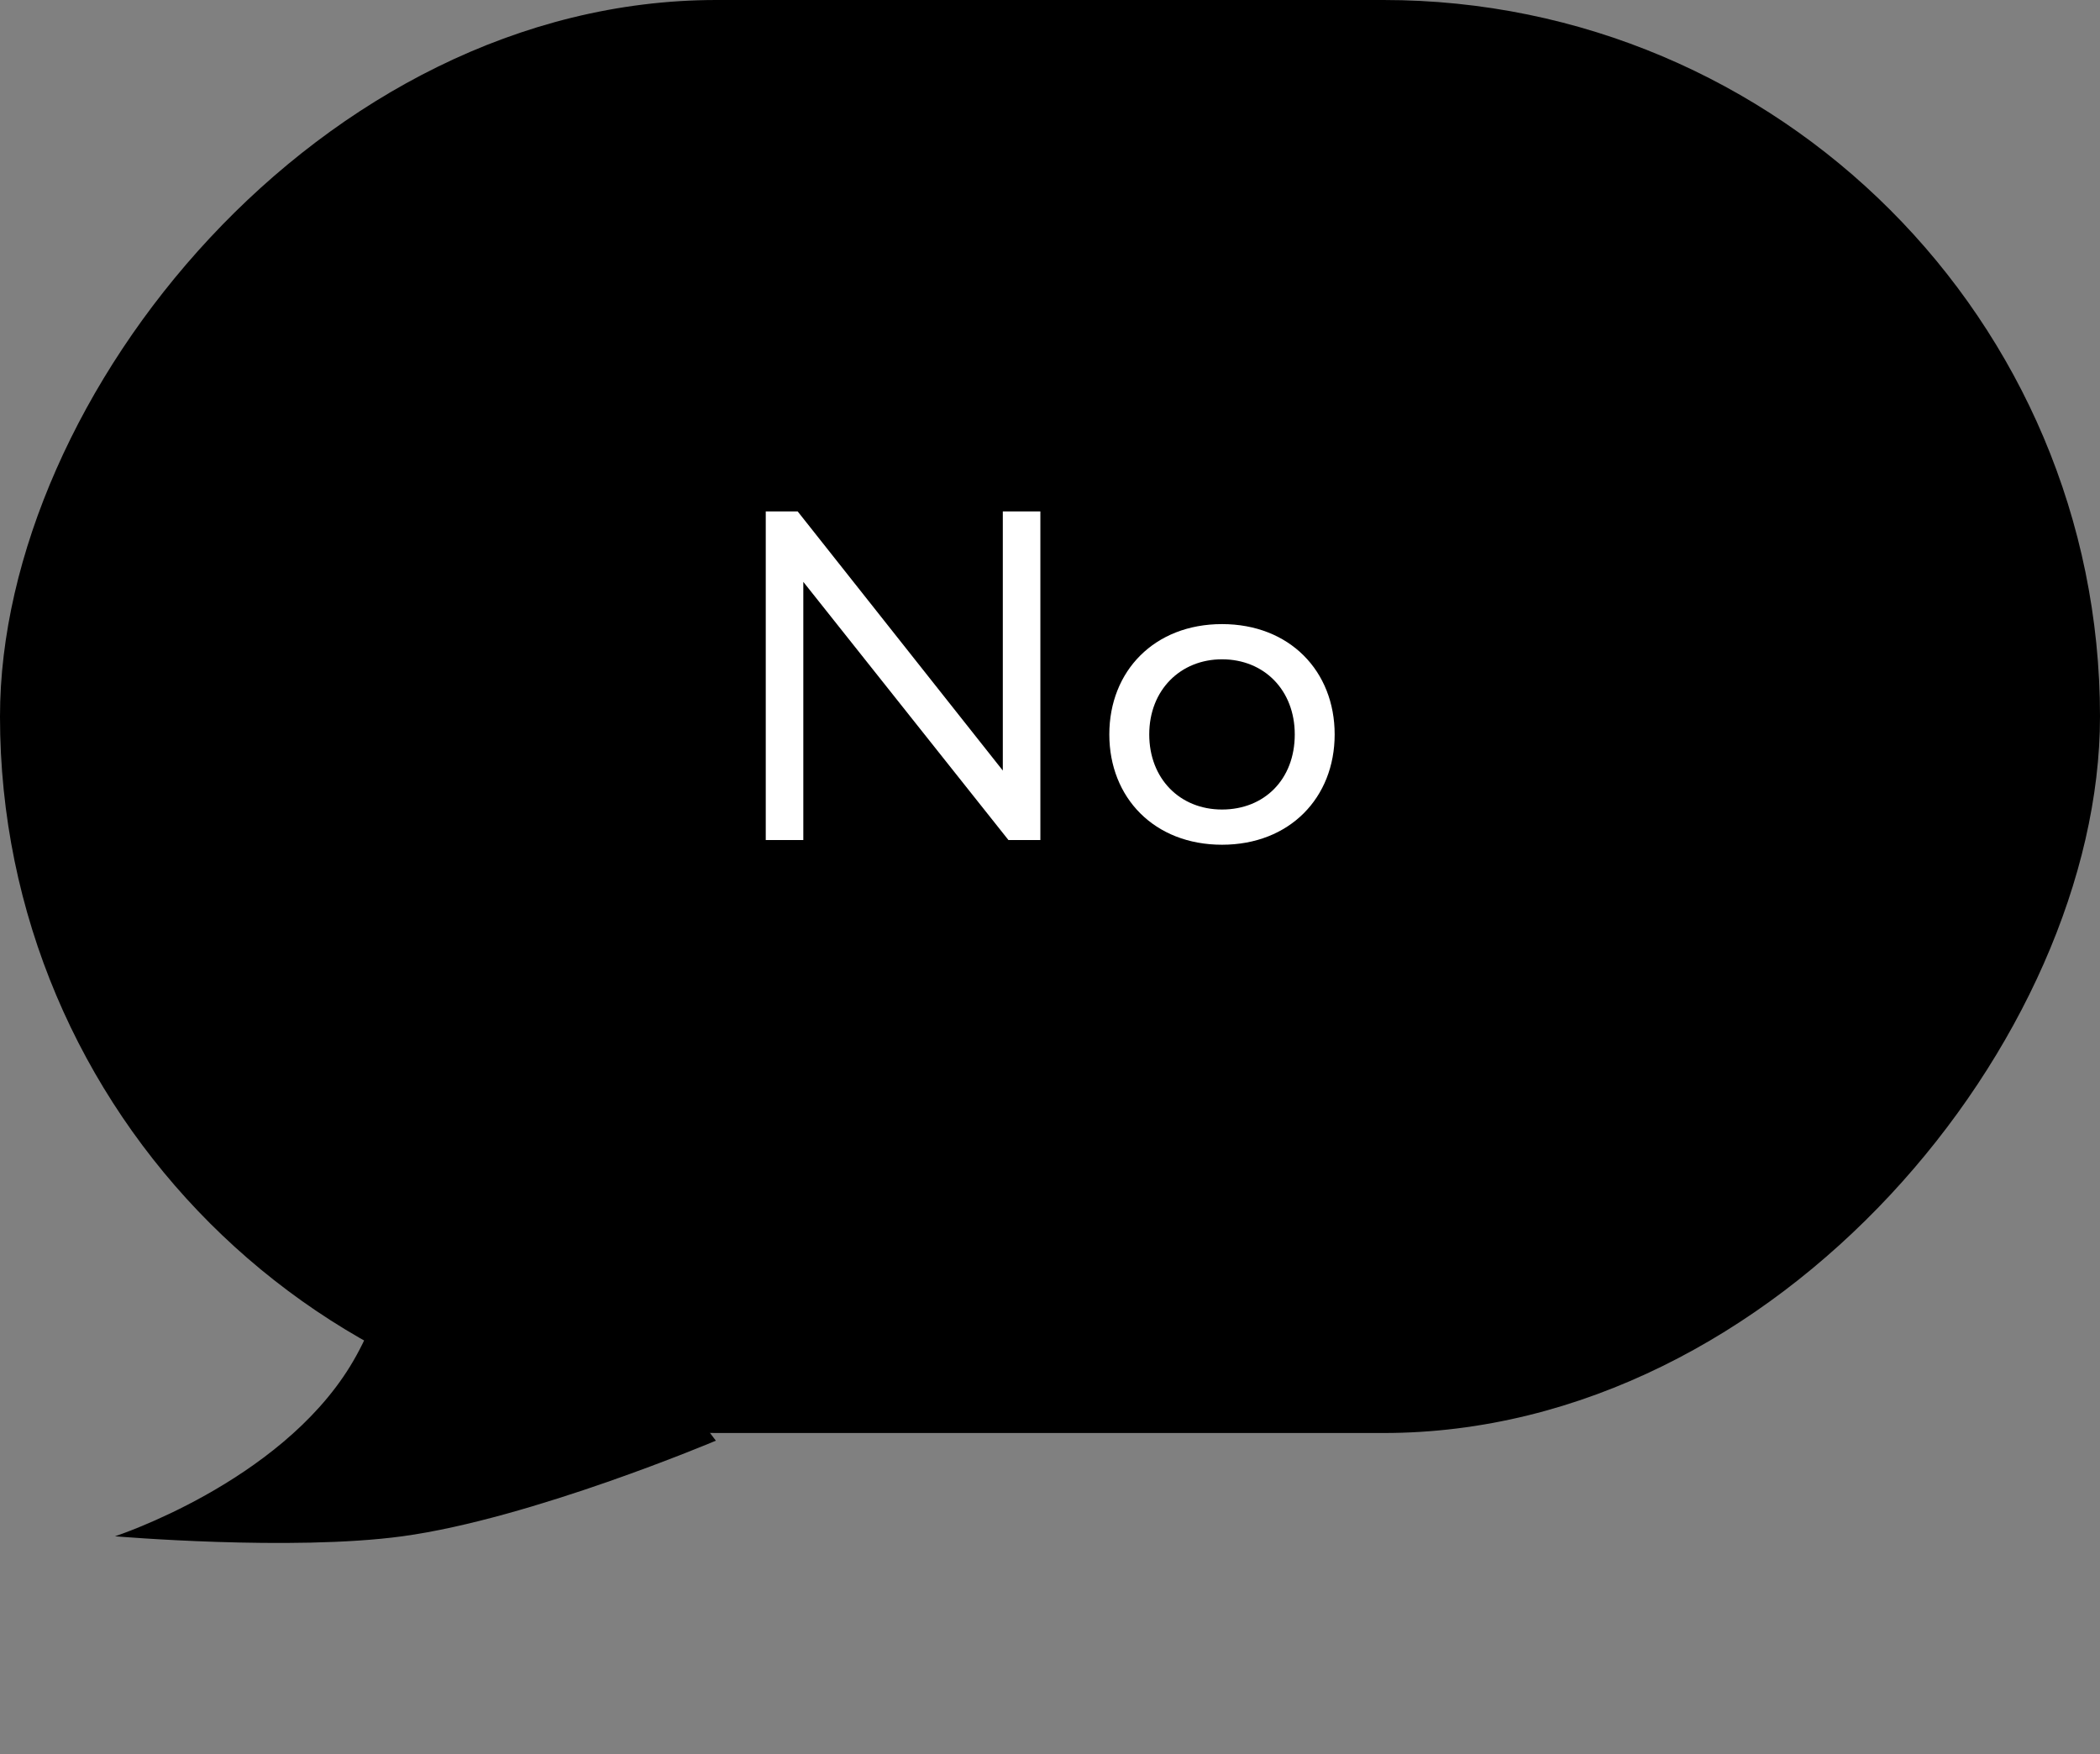
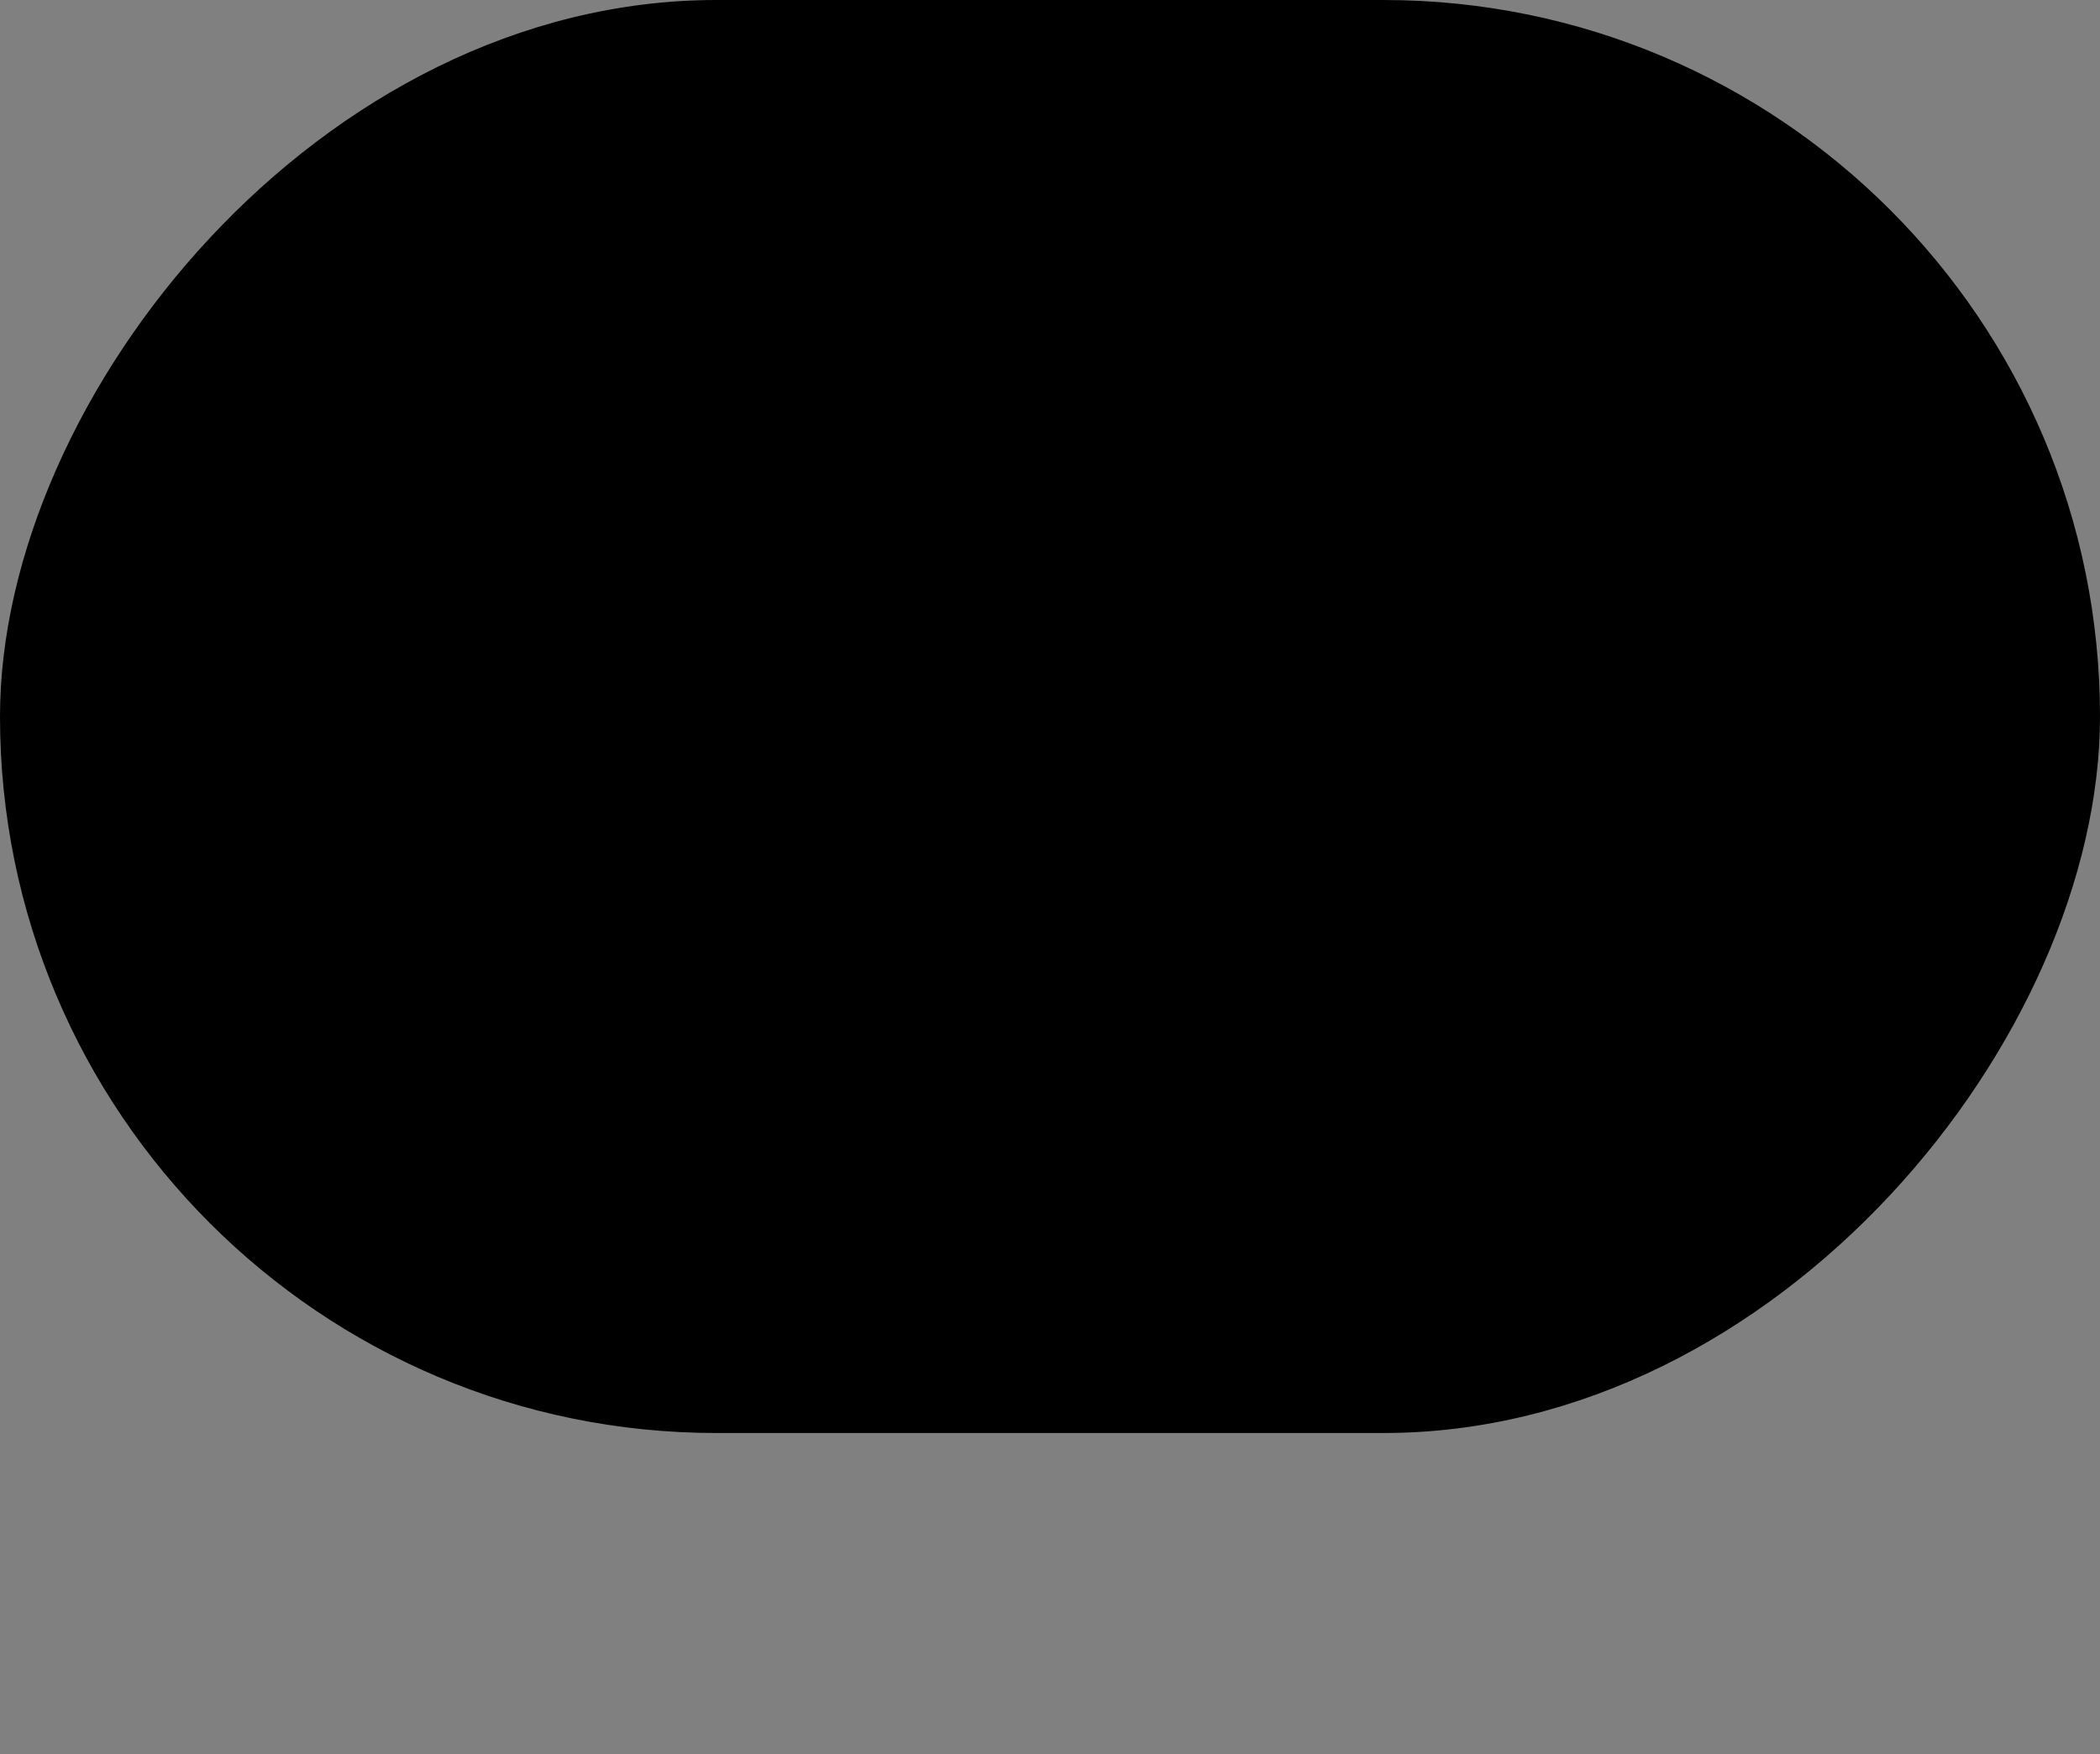
<svg xmlns="http://www.w3.org/2000/svg" width="85" height="71" viewBox="0 0 85 71" fill="none">
  <rect x="0" y="0" width="85" height="71" fill="#808080" stroke="none" />
  <rect width="85" height="58" rx="29" transform="matrix(-1 0 0 1 85 0)" fill="black" />
-   <path d="M4.654 62.18C4.654 62.18 11.263 60.03 14.171 55.3C17.079 50.57 16.815 42.399 16.815 42.399L28.976 58.31C28.976 58.31 21.506 61.471 16.286 62.18C11.806 62.789 4.654 62.18 4.654 62.18Z" fill="black" />
-   <path d="M42.11 34V20.7H40.59V31.188L32.287 20.7H30.995V34H32.515V23.55L40.818 34H42.11ZM44.901 29.725C44.901 32.29 46.725 34.19 49.462 34.19C52.197 34.19 54.022 32.29 54.022 29.725C54.022 27.16 52.197 25.26 49.462 25.26C46.725 25.26 44.901 27.16 44.901 29.725ZM46.517 29.725C46.517 27.92 47.789 26.685 49.462 26.685C51.172 26.685 52.407 27.939 52.407 29.725C52.407 31.549 51.172 32.765 49.462 32.765C47.752 32.765 46.517 31.511 46.517 29.725Z" fill="white" />
</svg>